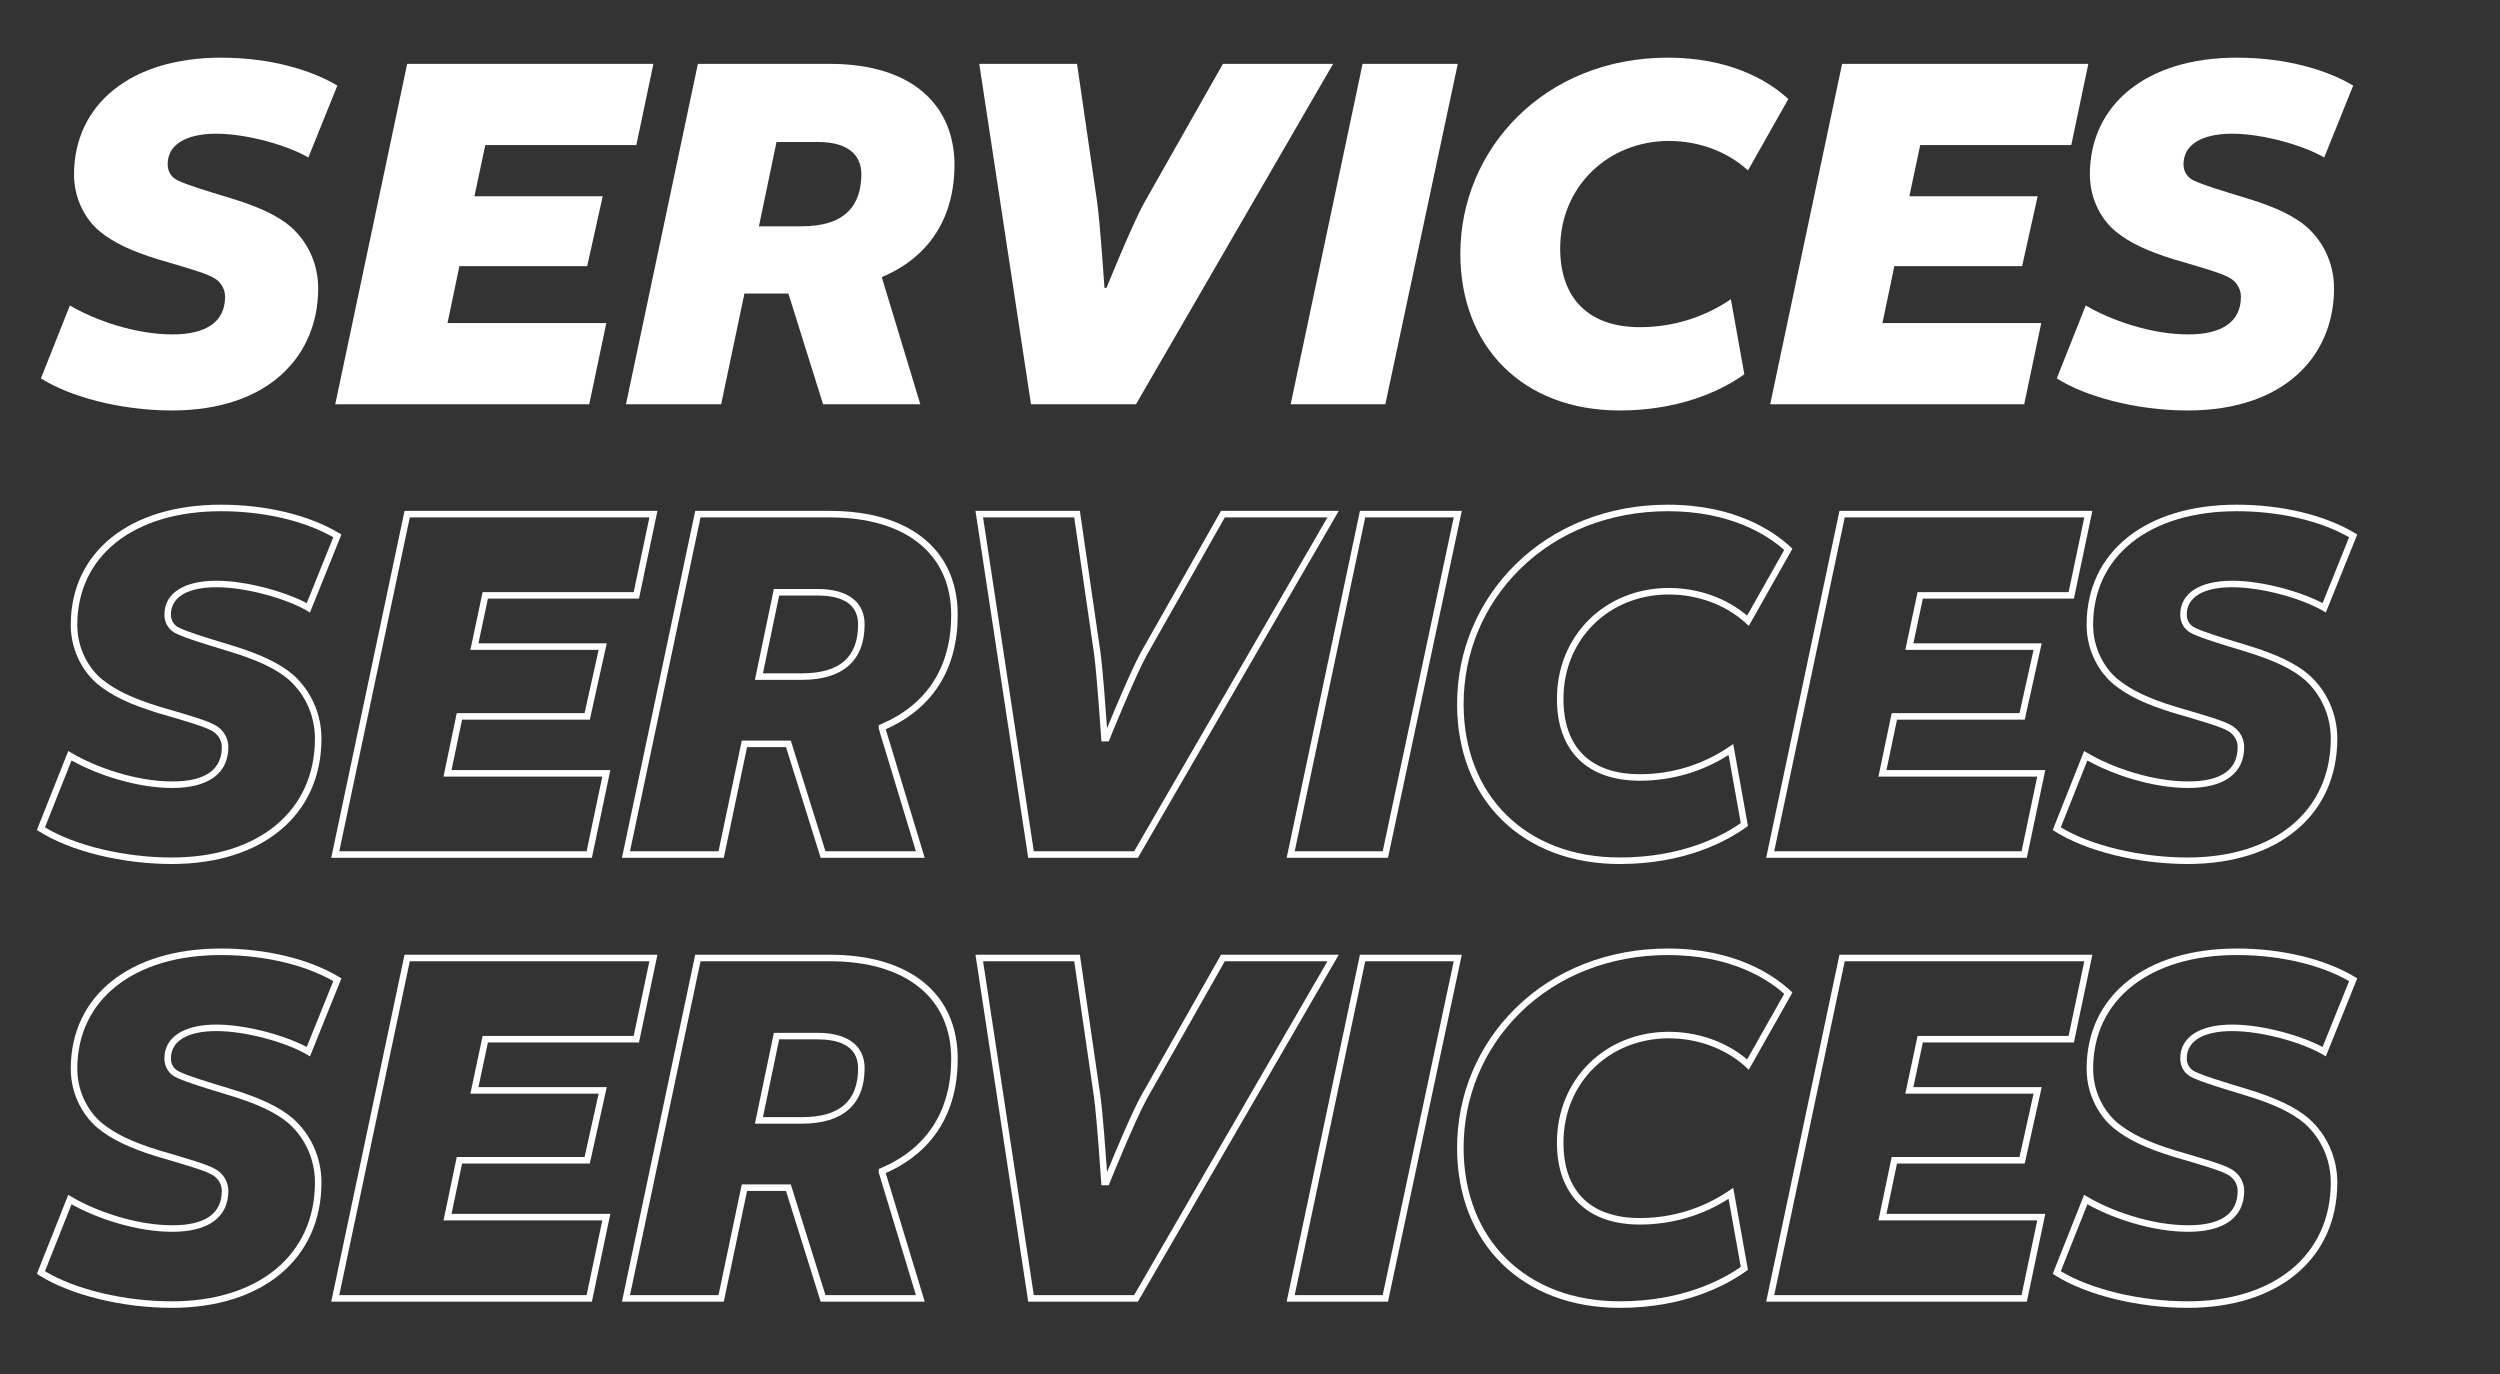
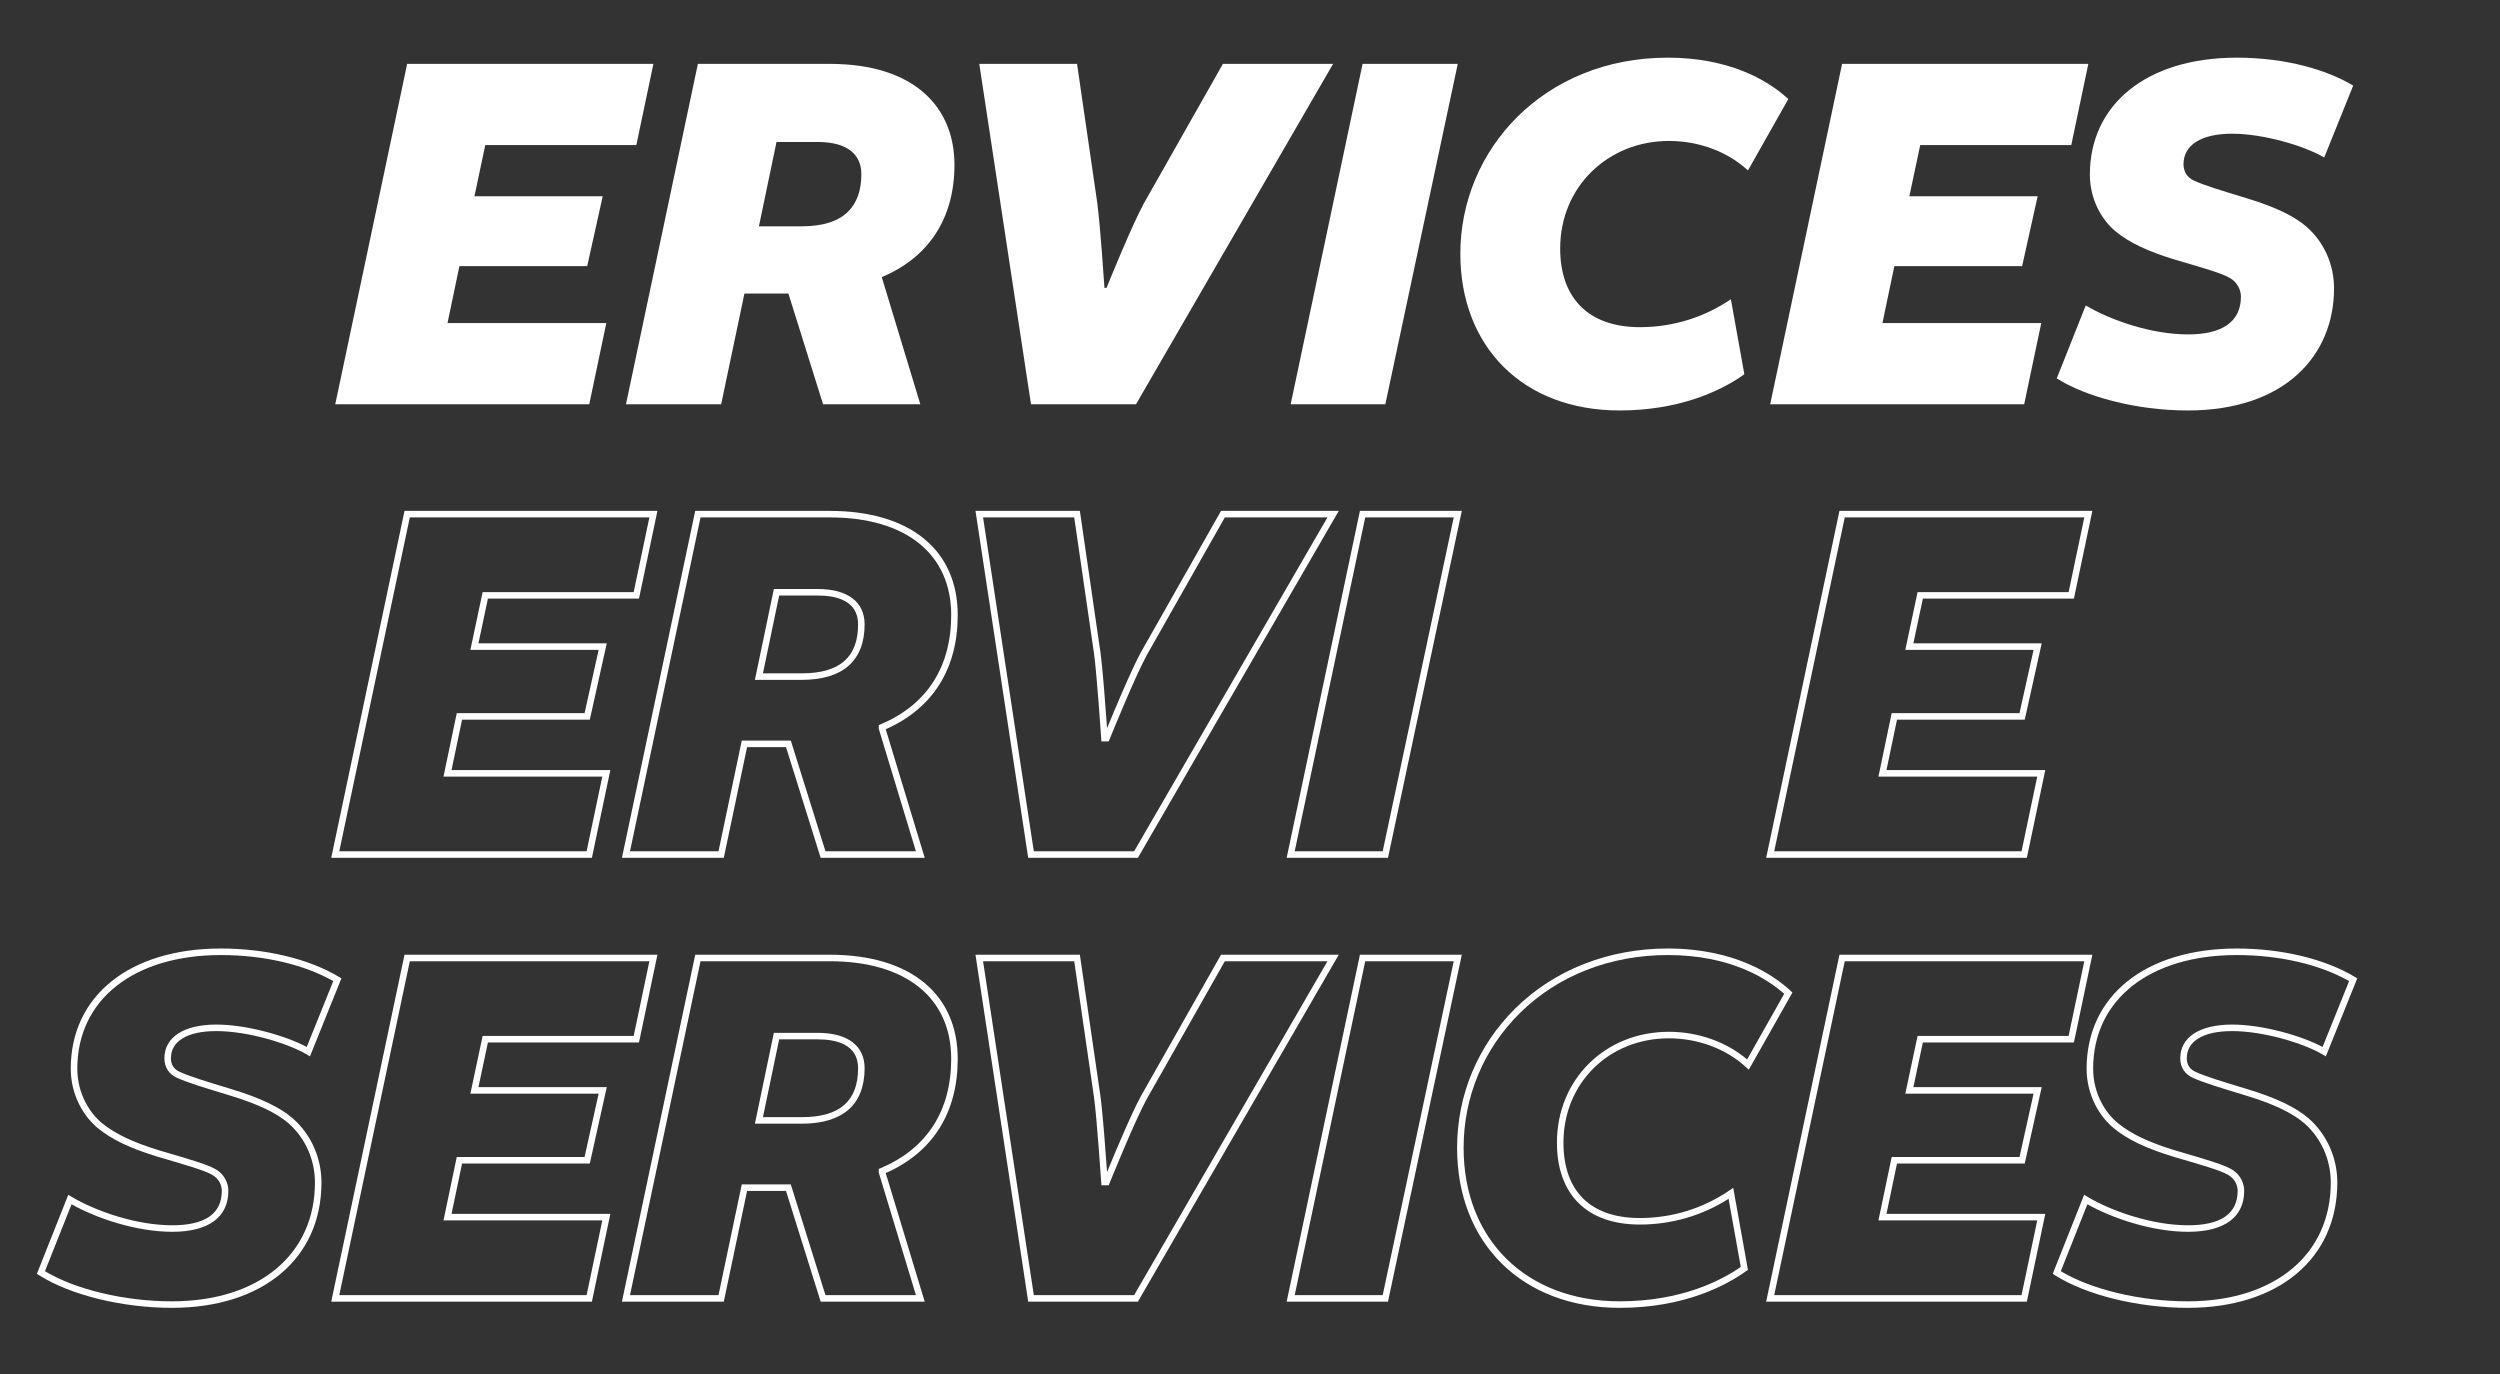
<svg xmlns="http://www.w3.org/2000/svg" id="a" viewBox="0 0 629.168 345.901">
  <rect x="0" y="0" width="629.168" height="345.901" fill="#333333" stroke="none" />
-   <path d="M10.3,95.228l7.29-18.356c6.119,3.646,16.403,7.291,25.777,7.291,8.462,0,13.279-3.125,13.279-9.504,0-1.562-.781-3.646-2.995-4.817-2.082-1.171-7.16-2.604-13.799-4.556-6.77-2.084-11.197-4.166-14.712-7.03s-6.509-8.072-6.509-14.321c0-17.575,14.189-29.422,36.973-29.422,12.498,0,22.783,3.124,29.293,7.029l-7.291,18.097c-5.077-2.994-15.361-5.988-23.174-5.988s-12.237,2.863-12.237,7.681c0,1.822.911,3.385,2.734,4.166,2.604,1.172,5.988,2.213,13.278,4.427,7.291,2.213,11.979,4.557,14.973,7.16,4.426,3.905,6.899,9.504,6.899,15.492,0,16.794-12.237,30.725-36.843,30.725-13.02,0-25.777-3.516-32.938-8.072Z" style="fill:#fff; stroke-width:0px;" />
  <path d="M115.619,66.978l-2.994,14.32h39.968l-4.297,20.439h-63.922l18.096-85.664h61.971l-4.297,20.439h-38.015l-2.734,12.889h32.286l-3.904,17.576h-32.157Z" style="fill:#fff; stroke-width:0px;" />
  <path d="M175.632,16.074h33.198c21.481,0,31.376,11.066,31.376,25.387,0,13.54-6.51,23.304-18.227,28.251v.261l9.634,31.766h-24.476l-8.723-27.86h-11.066l-5.857,27.86h-23.955l18.096-85.664ZM201.8,56.953c10.807,0,14.973-5.208,14.973-13.149,0-4.817-3.386-8.071-10.937-8.071h-10.415l-4.426,21.221h10.805Z" style="fill:#fff; stroke-width:0px;" />
  <path d="M259.47,101.738l-13.019-85.664h24.605l5.077,34.891c.781,5.729,1.822,21.481,1.822,21.481h.521s6.249-15.492,9.373-21.221l19.919-35.151h27.729l-49.602,85.664h-26.428Z" style="fill:#fff; stroke-width:0px;" />
  <path d="M366.872,16.074l-18.227,85.664h-23.824l18.096-85.664h23.955Z" style="fill:#fff; stroke-width:0px;" />
  <path d="M367.521,63.853c0-26.298,21.091-49.341,52.206-49.341,14.972,0,24.866,5.337,30.333,10.415l-10.154,17.966c-4.816-4.427-11.847-7.421-19.918-7.421-15.103,0-27.34,11.326-27.34,27.079,0,12.368,7.029,19.788,20.049,19.788,8.982,0,16.794-2.863,22.913-7.029l3.385,18.877c-6.509,4.687-17.185,9.113-31.375,9.113-24.476,0-40.099-16.144-40.099-39.447Z" style="fill:#fff; stroke-width:0px;" />
  <path d="M476.745,66.978l-2.994,14.32h39.968l-4.296,20.439h-63.923l18.097-85.664h61.969l-4.296,20.439h-38.015l-2.734,12.889h32.287l-3.906,17.576h-32.156Z" style="fill:#fff; stroke-width:0px;" />
  <path d="M517.62,95.228l7.291-18.356c6.118,3.646,16.403,7.291,25.777,7.291,8.462,0,13.278-3.125,13.278-9.504,0-1.562-.78-3.646-2.994-4.817-2.083-1.171-7.16-2.604-13.8-4.556-6.77-2.084-11.196-4.166-14.711-7.03-3.516-2.864-6.51-8.072-6.51-14.321,0-17.575,14.19-29.422,36.974-29.422,12.498,0,22.783,3.124,29.292,7.029l-7.29,18.097c-5.077-2.994-15.362-5.988-23.174-5.988s-12.237,2.863-12.237,7.681c0,1.822.911,3.385,2.733,4.166,2.604,1.172,5.989,2.213,13.279,4.427,7.291,2.213,11.978,4.557,14.972,7.16,4.427,3.905,6.9,9.504,6.9,15.492,0,16.794-12.238,30.725-36.844,30.725-13.019,0-25.777-3.516-32.938-8.072Z" style="fill:#fff; stroke-width:0px;" />
-   <path d="M43.238,217.443c-12.448,0-25.55-3.219-33.378-8.2l-.573-.365,7.896-19.883.827.493c5.995,3.571,16.161,7.175,25.357,7.175,8.267,0,12.458-2.921,12.458-8.683,0-1.323-.672-3.093-2.558-4.092-1.829-1.028-6.259-2.327-11.868-3.972l-1.778-.522c-6.972-2.146-11.455-4.293-14.999-7.182-3.293-2.683-6.812-8.022-6.812-14.958,0-18.372,14.835-30.243,37.794-30.243,11.314,0,22.145,2.604,29.715,7.146l.602.361-7.909,19.632-.822-.485c-4.791-2.825-14.854-5.875-22.757-5.875-7.255,0-11.416,2.5-11.416,6.86,0,1.582.794,2.793,2.236,3.411,2.552,1.148,5.889,2.178,13.193,4.396,7.078,2.148,12.074,4.545,15.273,7.326,4.565,4.029,7.182,9.9,7.182,16.112,0,19.163-14.784,31.545-37.664,31.545ZM11.317,208.215c7.642,4.622,20.065,7.587,31.921,7.587,21.883,0,36.021-11.738,36.021-29.904,0-5.741-2.413-11.164-6.621-14.876-3.017-2.623-7.815-4.911-14.668-6.99-7.375-2.24-10.747-3.28-13.377-4.464-2.04-.874-3.219-2.667-3.219-4.915,0-5.323,4.882-8.501,13.059-8.501,7.75,0,17.522,2.843,22.761,5.637l6.678-16.575c-7.291-4.174-17.541-6.559-28.267-6.559-21.961,0-36.151,11.227-36.151,28.601,0,6.361,3.206,11.24,6.206,13.685,3.37,2.747,7.688,4.805,14.435,6.882l1.769.519c5.932,1.74,10.218,2.996,12.191,4.106,2.512,1.33,3.414,3.732,3.414,5.533,0,6.658-5.008,10.325-14.101,10.325s-19.097-3.403-25.365-6.925l-6.686,16.834Z" style="fill:#fff; stroke-width:0px;" />
  <path d="M148.962,215.881h-65.601l18.442-87.306h63.648l-4.643,22.081h-38.016l-2.386,11.247h32.296l-4.27,19.218h-32.148l-2.65,12.679h39.969l-4.643,22.081ZM85.387,214.239h62.243l3.951-18.798h-39.967l3.338-15.962h32.166l3.539-15.935h-32.276l3.083-14.53h38.014l3.951-18.798h-60.293l-17.749,84.022Z" style="fill:#fff; stroke-width:0px;" />
  <path d="M232.72,215.881h-26.186l-8.723-27.86h-9.797l-5.857,27.86h-25.634l18.442-87.306h33.864c20.161,0,32.197,9.797,32.197,26.208,0,13.573-6.263,23.498-18.119,28.744l9.812,32.354ZM207.741,214.239h22.766l-9.349-30.823v-.927l.502-.212c11.596-4.896,17.725-14.404,17.725-27.495,0-15.382-11.422-24.566-30.555-24.566h-32.532l-17.749,84.022h22.276l5.857-27.86h12.336l8.723,27.86ZM201.8,171.096h-11.814l4.769-22.862h11.082c7.472,0,11.758,3.241,11.758,8.892,0,9.14-5.462,13.97-15.794,13.97ZM192.005,169.455h9.795c9.522,0,14.151-4.033,14.151-12.329,0-5.993-5.501-7.25-10.115-7.25h-9.748l-4.083,19.579Z" style="fill:#fff; stroke-width:0px;" />
  <path d="M286.371,215.881h-27.607l-.105-.697-13.162-86.608h26.271l5.18,35.593c.591,4.332,1.334,14.438,1.661,19.105,1.845-4.493,6.085-14.649,8.522-19.119l20.161-35.579h29.632l-50.552,87.306ZM260.176,214.239h25.248l48.651-84.022h-25.827l-19.684,34.735c-3.059,5.609-9.264,20.969-9.325,21.123l-.208.514h-1.844l-.051-.767c-.011-.157-1.048-15.79-1.816-21.425l-4.974-34.181h-22.94l12.77,84.022Z" style="fill:#fff; stroke-width:0px;" />
  <path d="M349.311,215.881h-25.502l18.442-87.306h25.635l-18.575,87.306ZM325.834,214.239h22.146l17.878-84.022h-22.275l-17.749,84.022Z" style="fill:#fff; stroke-width:0px;" />
-   <path d="M407.619,217.443c-24.476,0-40.92-16.182-40.92-40.268,0-13.297,5.213-25.769,14.68-35.116,9.824-9.702,23.443-15.045,38.348-15.045,16.917,0,26.616,6.663,30.892,10.634l.476.441-10.982,19.43-.762-.7c-4.981-4.579-12.039-7.205-19.362-7.205-15.118,0-26.519,11.289-26.519,26.258,0,12.231,6.828,18.967,19.228,18.967,8.07,0,15.833-2.382,22.451-6.887l1.047-.712,3.699,20.632-.42.302c-4.807,3.461-15.338,9.268-31.854,9.268ZM419.727,128.655c-14.47,0-27.679,5.175-37.194,14.572-9.151,9.037-14.19,21.093-14.19,33.948,0,23.104,15.784,38.626,39.277,38.626,15.589,0,25.649-5.291,30.475-8.661l-3.072-17.138c-6.656,4.244-14.348,6.479-22.325,6.479-13.263,0-20.87-7.512-20.87-20.609,0-15.906,12.106-27.9,28.161-27.9,7.361,0,14.479,2.524,19.702,6.956l9.333-16.513c-4.323-3.839-13.548-9.761-29.296-9.761Z" style="fill:#fff; stroke-width:0px;" />
  <path d="M510.089,215.881h-65.602l18.443-87.306h63.646l-4.642,22.081h-38.016l-2.386,11.247h32.297l-4.271,19.218h-32.147l-2.65,12.679h39.969l-4.642,22.081ZM446.513,214.239h62.244l3.95-18.798h-39.967l3.338-15.962h32.165l3.541-15.935h-32.277l3.083-14.53h38.014l3.95-18.798h-60.291l-17.75,84.022Z" style="fill:#fff; stroke-width:0px;" />
-   <path d="M550.558,217.443c-12.448,0-25.55-3.219-33.378-8.2l-.573-.365,7.897-19.883.827.493c5.994,3.571,16.159,7.175,25.357,7.175,8.266,0,12.457-2.921,12.457-8.683,0-1.324-.672-3.094-2.557-4.092-1.831-1.029-6.266-2.329-11.88-3.975l-1.768-.519c-6.971-2.146-11.453-4.292-14.998-7.182-3.293-2.683-6.812-8.021-6.812-14.958,0-18.372,14.836-30.243,37.795-30.243,11.314,0,22.146,2.604,29.715,7.146l.601.361-7.908,19.632-.822-.485c-4.791-2.825-14.854-5.875-22.757-5.875-7.255,0-11.416,2.5-11.416,6.86,0,1.582.794,2.793,2.235,3.412,2.553,1.148,5.89,2.177,13.194,4.396,7.077,2.148,12.073,4.544,15.272,7.326,4.566,4.028,7.183,9.899,7.183,16.112,0,19.163-14.784,31.545-37.665,31.545ZM518.637,208.215c7.642,4.622,20.065,7.587,31.921,7.587,21.883,0,36.022-11.738,36.022-29.904,0-5.741-2.413-11.164-6.622-14.876-3.017-2.623-7.815-4.911-14.667-6.99-7.375-2.24-10.747-3.28-13.378-4.464-2.04-.874-3.218-2.668-3.218-4.915,0-5.323,4.882-8.501,13.059-8.501,7.75,0,17.522,2.842,22.761,5.637l6.677-16.575c-7.29-4.174-17.539-6.559-28.266-6.559-21.962,0-36.152,11.227-36.152,28.601,0,6.361,3.206,11.24,6.207,13.685,3.371,2.747,7.688,4.806,14.434,6.882l1.757.515c5.938,1.741,10.229,2.999,12.204,4.109,2.512,1.329,3.413,3.731,3.413,5.533,0,6.658-5.008,10.325-14.1,10.325s-19.098-3.403-25.365-6.925l-6.687,16.834Z" style="fill:#fff; stroke-width:0px;" />
  <path d="M43.238,329.141c-12.448,0-25.55-3.219-33.378-8.2l-.573-.365,7.896-19.883.827.493c5.995,3.571,16.161,7.175,25.357,7.175,8.267,0,12.458-2.921,12.458-8.683,0-1.323-.672-3.093-2.558-4.092-1.827-1.027-6.25-2.324-11.849-3.967l-1.798-.528c-6.968-2.143-11.45-4.289-14.999-7.18-3.293-2.684-6.812-8.022-6.812-14.958,0-18.372,14.835-30.243,37.794-30.243,11.315,0,22.146,2.605,29.716,7.147l.601.361-7.909,19.631-.822-.485c-4.791-2.825-14.854-5.875-22.757-5.875-7.255,0-11.416,2.5-11.416,6.86,0,1.582.794,2.793,2.236,3.411,2.552,1.148,5.889,2.178,13.193,4.396,7.078,2.148,12.074,4.545,15.273,7.326,4.565,4.029,7.182,9.9,7.182,16.112,0,19.163-14.784,31.545-37.664,31.545ZM11.317,319.913c7.642,4.622,20.065,7.587,31.921,7.587,21.883,0,36.021-11.738,36.021-29.904,0-5.741-2.413-11.164-6.621-14.876-3.017-2.623-7.815-4.911-14.668-6.99-7.375-2.24-10.747-3.28-13.377-4.464-2.04-.874-3.219-2.667-3.219-4.915,0-5.323,4.882-8.501,13.059-8.501,7.75,0,17.522,2.843,22.761,5.637l6.678-16.574c-7.29-4.175-17.54-6.56-28.267-6.56-21.961,0-36.151,11.227-36.151,28.601,0,6.361,3.206,11.24,6.206,13.685,3.375,2.749,7.691,4.807,14.435,6.881l1.787.524c5.923,1.737,10.201,2.993,12.173,4.101,2.512,1.33,3.414,3.732,3.414,5.533,0,6.658-5.008,10.325-14.101,10.325s-19.097-3.403-25.365-6.925l-6.686,16.834Z" style="fill:#fff; stroke-width:0px;" />
  <path d="M148.962,327.579h-65.601l18.442-87.306h63.648l-4.643,22.081h-38.016l-2.386,11.247h32.296l-4.27,19.218h-32.148l-2.65,12.679h39.969l-4.643,22.081ZM85.387,325.937h62.243l3.951-18.798h-39.967l3.338-15.962h32.166l3.539-15.935h-32.276l3.083-14.53h38.014l3.951-18.798h-60.293l-17.749,84.022Z" style="fill:#fff; stroke-width:0px;" />
  <path d="M232.72,327.579h-26.186l-8.723-27.86h-9.797l-5.857,27.86h-25.634l18.442-87.306h33.864c20.161,0,32.197,9.797,32.197,26.208,0,13.573-6.263,23.498-18.119,28.744l9.812,32.354ZM207.741,325.937h22.766l-9.349-30.823v-.927l.502-.212c11.596-4.896,17.725-14.404,17.725-27.495,0-15.382-11.422-24.566-30.555-24.566h-32.532l-17.749,84.022h22.276l5.857-27.86h12.336l8.723,27.86ZM201.8,282.794h-11.814l4.769-22.861h11.082c7.472,0,11.758,3.241,11.758,8.892,0,9.139-5.462,13.969-15.794,13.969ZM192.005,281.152h9.795c9.522,0,14.151-4.033,14.151-12.328,0-5.993-5.501-7.25-10.115-7.25h-9.748l-4.083,19.578Z" style="fill:#fff; stroke-width:0px;" />
  <path d="M286.371,327.579h-27.607l-.105-.697-13.162-86.608h26.271l5.18,35.593c.591,4.332,1.334,14.438,1.661,19.105,1.845-4.493,6.085-14.65,8.522-19.119l20.161-35.579h29.632l-50.552,87.306ZM260.176,325.937h25.248l48.651-84.022h-25.827l-19.684,34.735c-3.059,5.608-9.264,20.969-9.325,21.123l-.208.514h-1.844l-.051-.767c-.011-.157-1.048-15.79-1.816-21.425l-4.974-34.181h-22.94l12.77,84.022Z" style="fill:#fff; stroke-width:0px;" />
  <path d="M349.311,327.579h-25.502l18.442-87.306h25.635l-18.575,87.306ZM325.834,325.937h22.146l17.878-84.022h-22.275l-17.749,84.022Z" style="fill:#fff; stroke-width:0px;" />
  <path d="M407.619,329.141c-24.476,0-40.92-16.182-40.92-40.268,0-13.297,5.213-25.769,14.68-35.116,9.824-9.702,23.443-15.045,38.348-15.045,16.917,0,26.616,6.663,30.892,10.634l.476.441-10.982,19.43-.762-.7c-4.981-4.579-12.039-7.205-19.362-7.205-15.118,0-26.519,11.289-26.519,26.258,0,12.231,6.828,18.967,19.228,18.967,8.07,0,15.833-2.382,22.451-6.887l1.047-.712,3.699,20.632-.42.302c-4.807,3.461-15.338,9.268-31.854,9.268ZM419.727,240.353c-14.47,0-27.679,5.175-37.194,14.572-9.151,9.037-14.19,21.093-14.19,33.948,0,23.104,15.784,38.626,39.277,38.626,15.589,0,25.649-5.291,30.475-8.661l-3.072-17.138c-6.656,4.244-14.348,6.479-22.325,6.479-13.263,0-20.87-7.512-20.87-20.609,0-15.906,12.106-27.9,28.161-27.9,7.361,0,14.479,2.524,19.702,6.956l9.333-16.513c-4.323-3.839-13.548-9.761-29.296-9.761Z" style="fill:#fff; stroke-width:0px;" />
  <path d="M510.089,327.579h-65.602l18.443-87.306h63.646l-4.642,22.081h-38.016l-2.386,11.247h32.297l-4.271,19.218h-32.147l-2.65,12.679h39.969l-4.642,22.081ZM446.513,325.937h62.244l3.95-18.798h-39.967l3.338-15.962h32.165l3.541-15.935h-32.277l3.083-14.53h38.014l3.95-18.798h-60.291l-17.75,84.022Z" style="fill:#fff; stroke-width:0px;" />
  <path d="M550.558,329.141c-12.448,0-25.55-3.219-33.378-8.2l-.573-.365,7.897-19.883.827.493c5.994,3.571,16.159,7.175,25.357,7.175,8.266,0,12.457-2.921,12.457-8.683,0-1.324-.672-3.094-2.557-4.092-1.829-1.028-6.256-2.326-11.861-3.97l-1.786-.524c-6.967-2.143-11.449-4.289-14.998-7.18-3.293-2.683-6.812-8.021-6.812-14.958,0-18.372,14.836-30.243,37.795-30.243,11.315,0,22.146,2.605,29.715,7.147l.601.361-7.908,19.631-.822-.485c-4.791-2.825-14.854-5.875-22.757-5.875-7.255,0-11.416,2.5-11.416,6.86,0,1.582.794,2.793,2.235,3.412,2.553,1.148,5.89,2.177,13.194,4.396,7.077,2.148,12.073,4.544,15.272,7.326,4.566,4.028,7.183,9.899,7.183,16.112,0,19.163-14.784,31.545-37.665,31.545ZM518.637,319.913c7.642,4.622,20.065,7.587,31.921,7.587,21.883,0,36.022-11.738,36.022-29.904,0-5.741-2.413-11.164-6.622-14.876-3.017-2.623-7.815-4.911-14.667-6.99-7.375-2.24-10.747-3.28-13.378-4.464-2.04-.874-3.218-2.668-3.218-4.915,0-5.323,4.882-8.501,13.059-8.501,7.75,0,17.522,2.842,22.761,5.637l6.677-16.574c-7.289-4.175-17.539-6.56-28.266-6.56-21.962,0-36.152,11.227-36.152,28.601,0,6.361,3.206,11.24,6.207,13.685,3.375,2.75,7.691,4.808,14.434,6.881l1.775.521c5.929,1.739,10.212,2.995,12.186,4.104,2.512,1.329,3.413,3.731,3.413,5.533,0,6.658-5.008,10.325-14.1,10.325s-19.098-3.403-25.365-6.925l-6.687,16.834Z" style="fill:#fff; stroke-width:0px;" />
</svg>